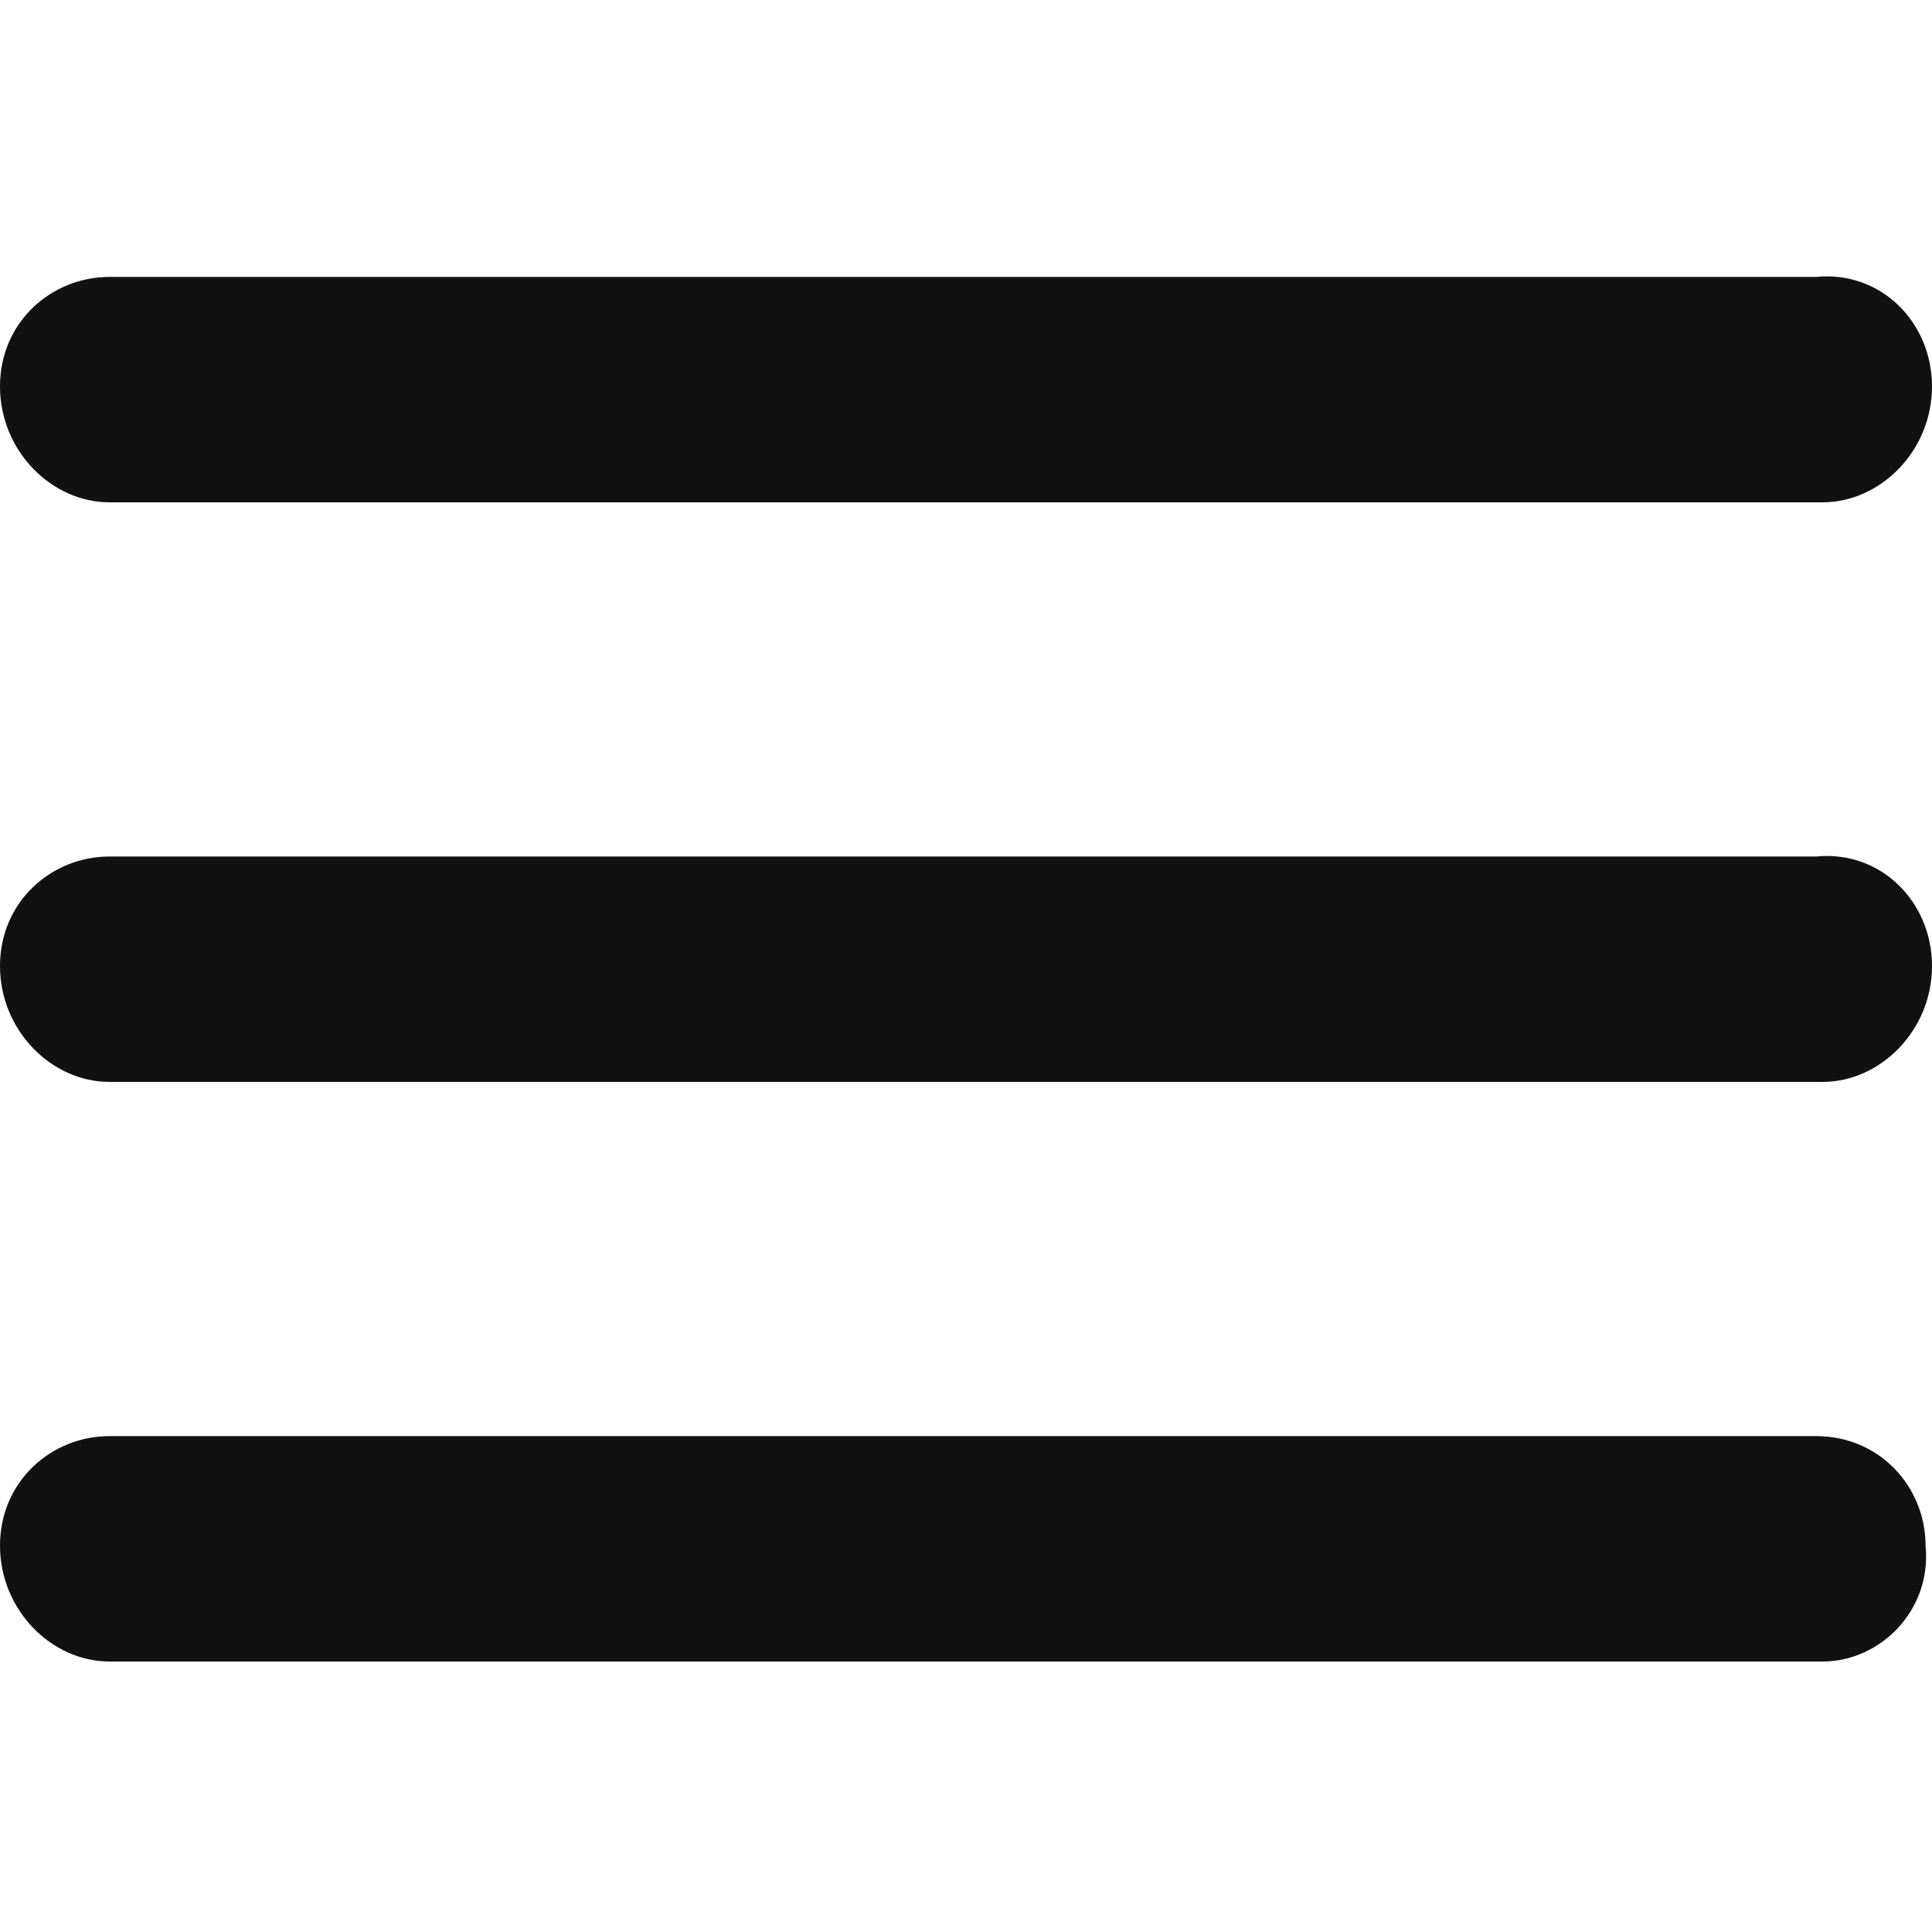
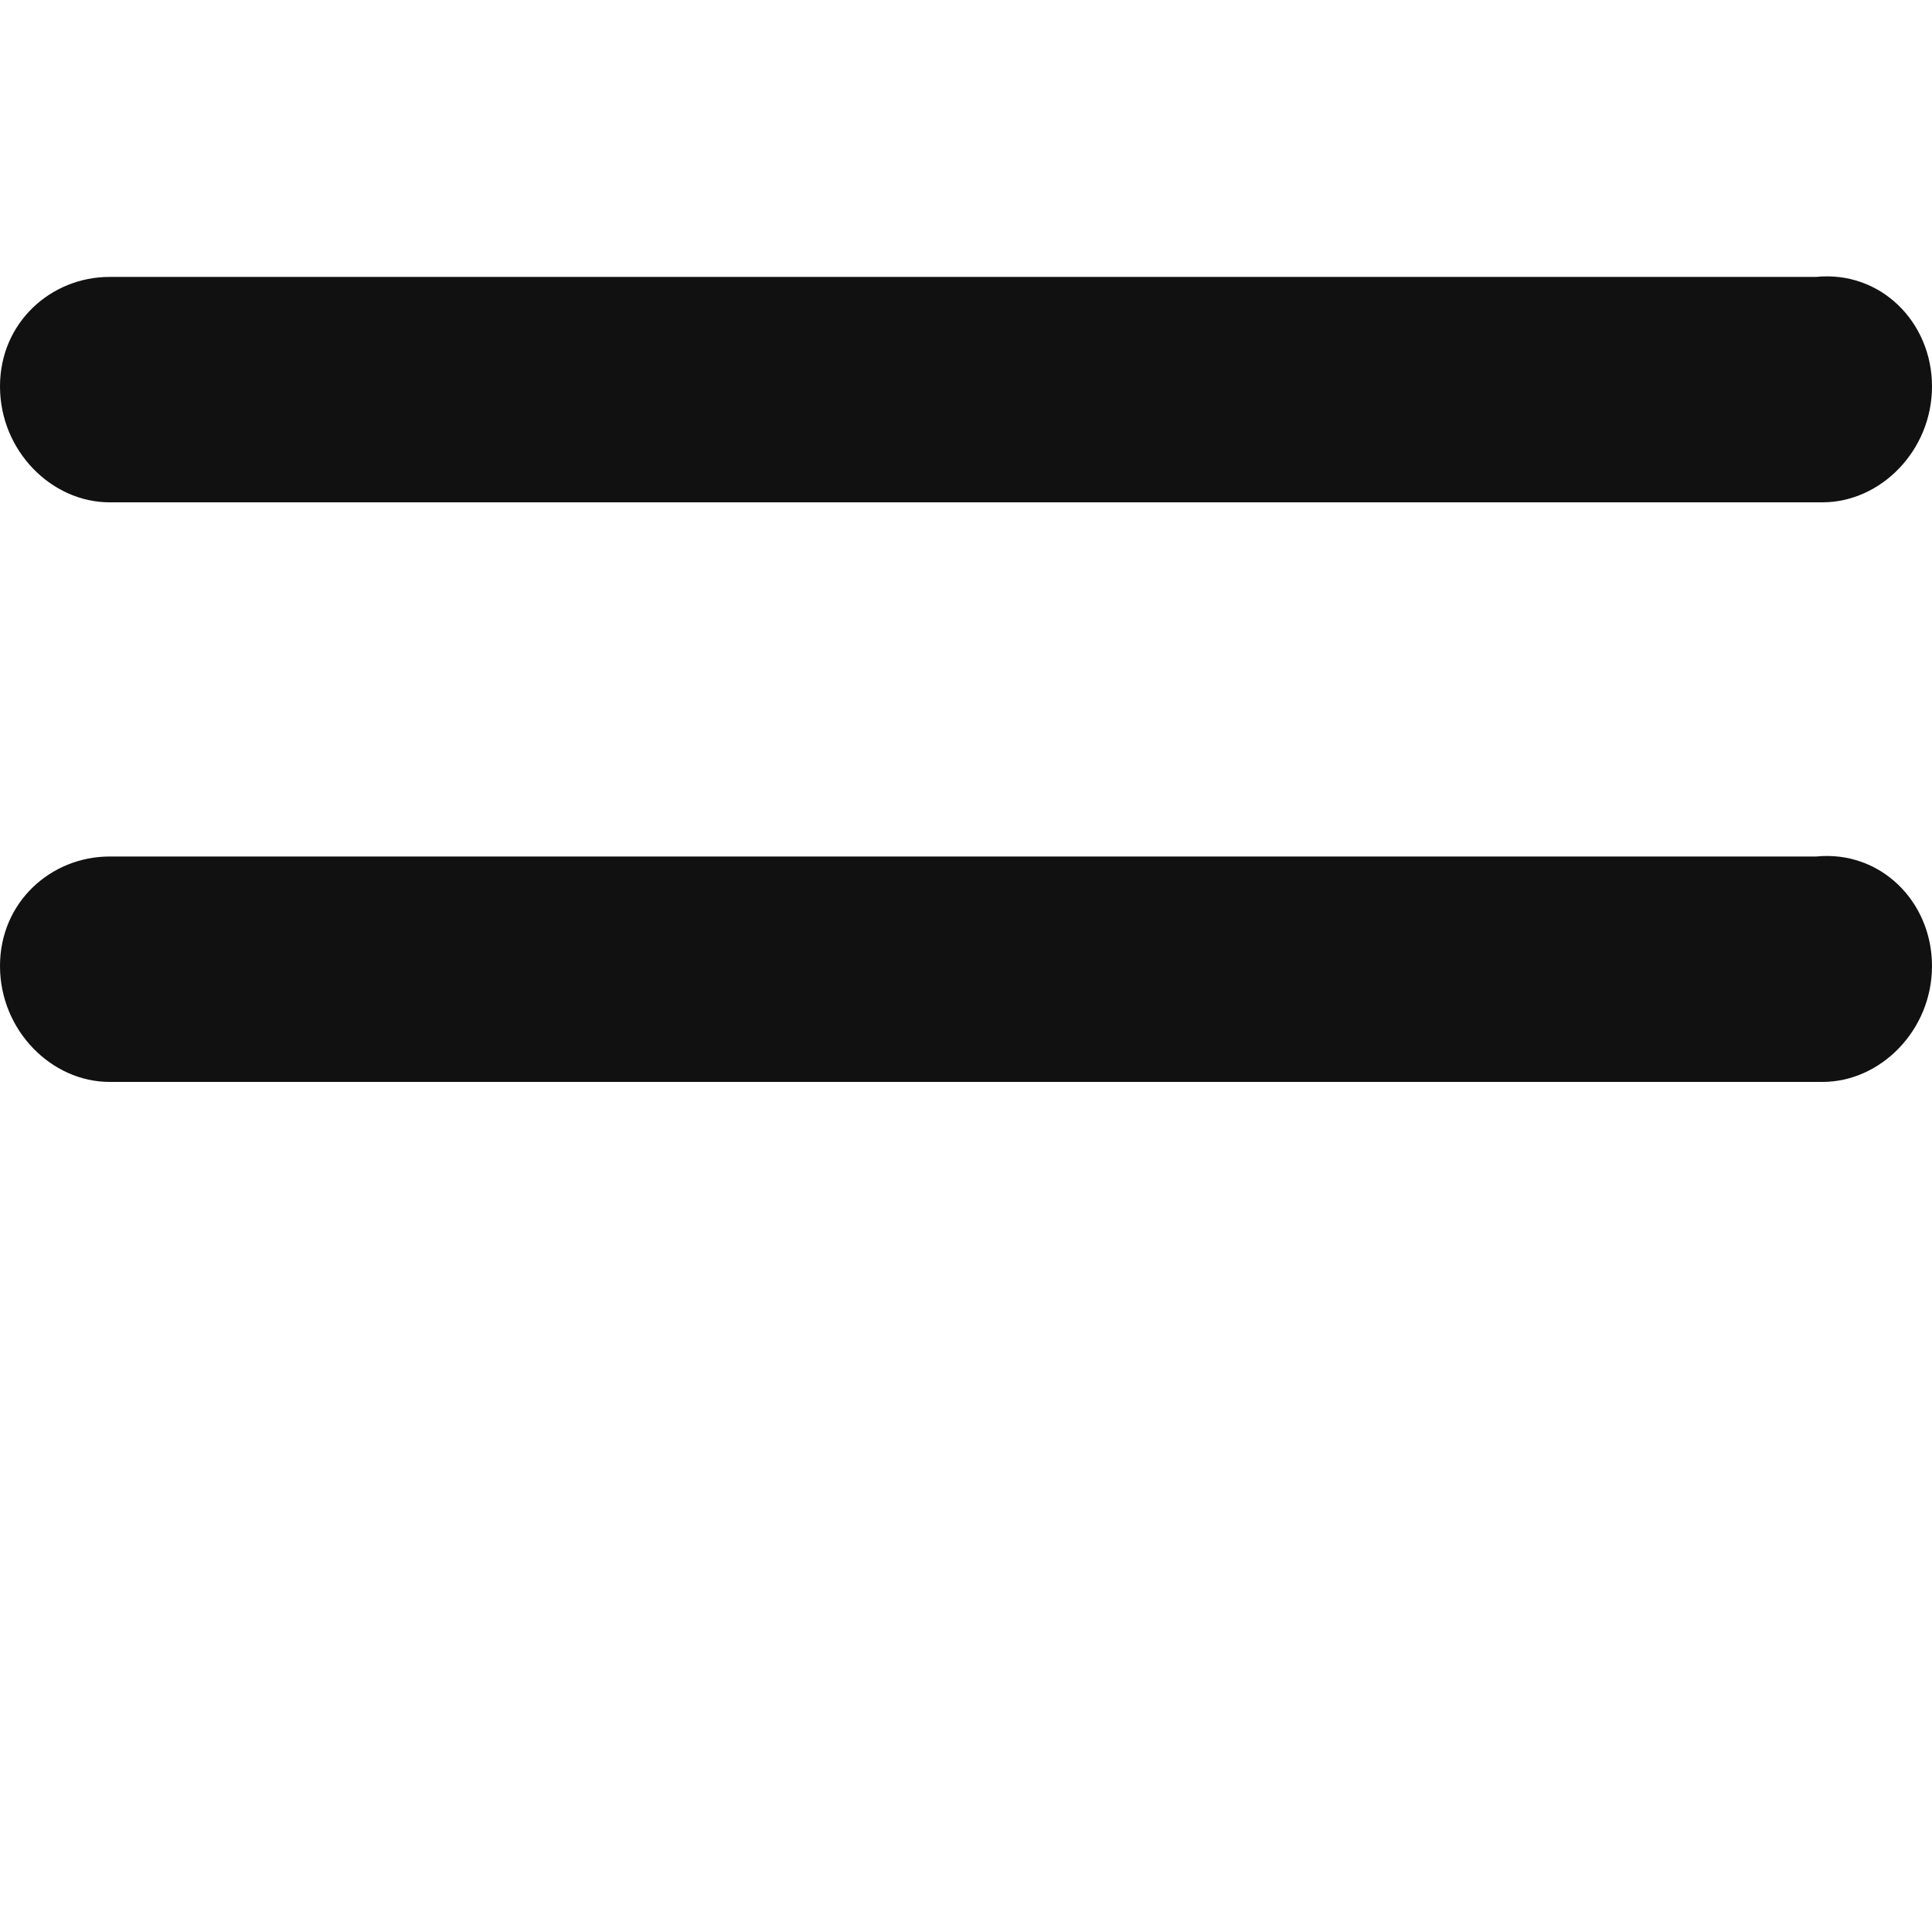
<svg xmlns="http://www.w3.org/2000/svg" version="1.1" id="Layer_1" x="0px" y="0px" viewBox="0 0 30 30" style="enable-background:new 0 0 30 30;" xml:space="preserve">
  <style type="text/css">
	.st0{fill:#111111;}
</style>
-   <path class="st0" d="M28.3,25.8H1.7C0.8,25.8,0,25,0,24l0,0c0-1,0.8-1.7,1.7-1.7h26.5c1,0,1.7,0.8,1.7,1.7l0,0  C30,25,29.2,25.8,28.3,25.8z" />
  <path class="st0" d="M28.3,7.8H1.7C0.8,7.8,0,7,0,6l0,0c0-1,0.8-1.7,1.7-1.7h26.5C29.2,4.2,30,5,30,6l0,0C30,7,29.2,7.8,28.3,7.8z" />
  <path class="st0" d="M28.3,16.8H1.7C0.8,16.8,0,16,0,15l0,0c0-1,0.8-1.7,1.7-1.7h26.5c1-0.1,1.8,0.7,1.8,1.7l0,0  C30,16,29.2,16.8,28.3,16.8z" />
</svg>